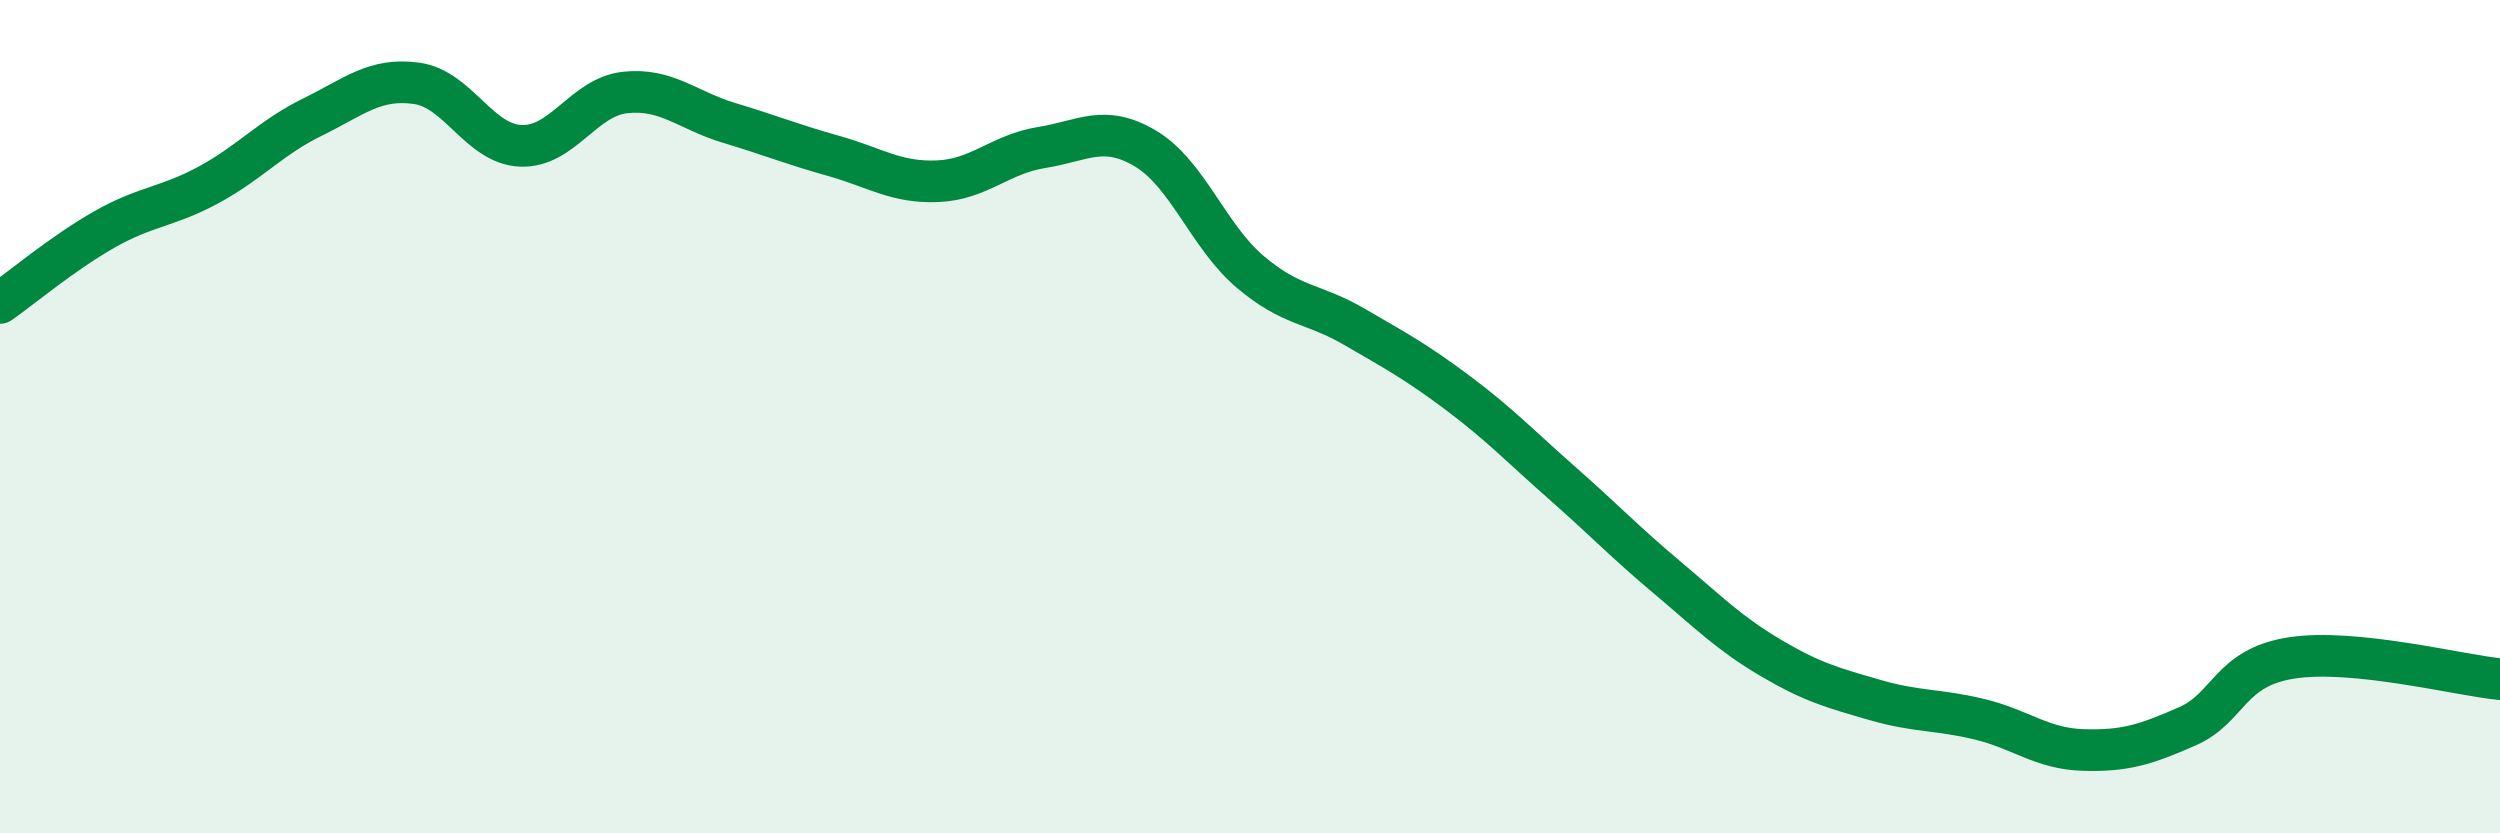
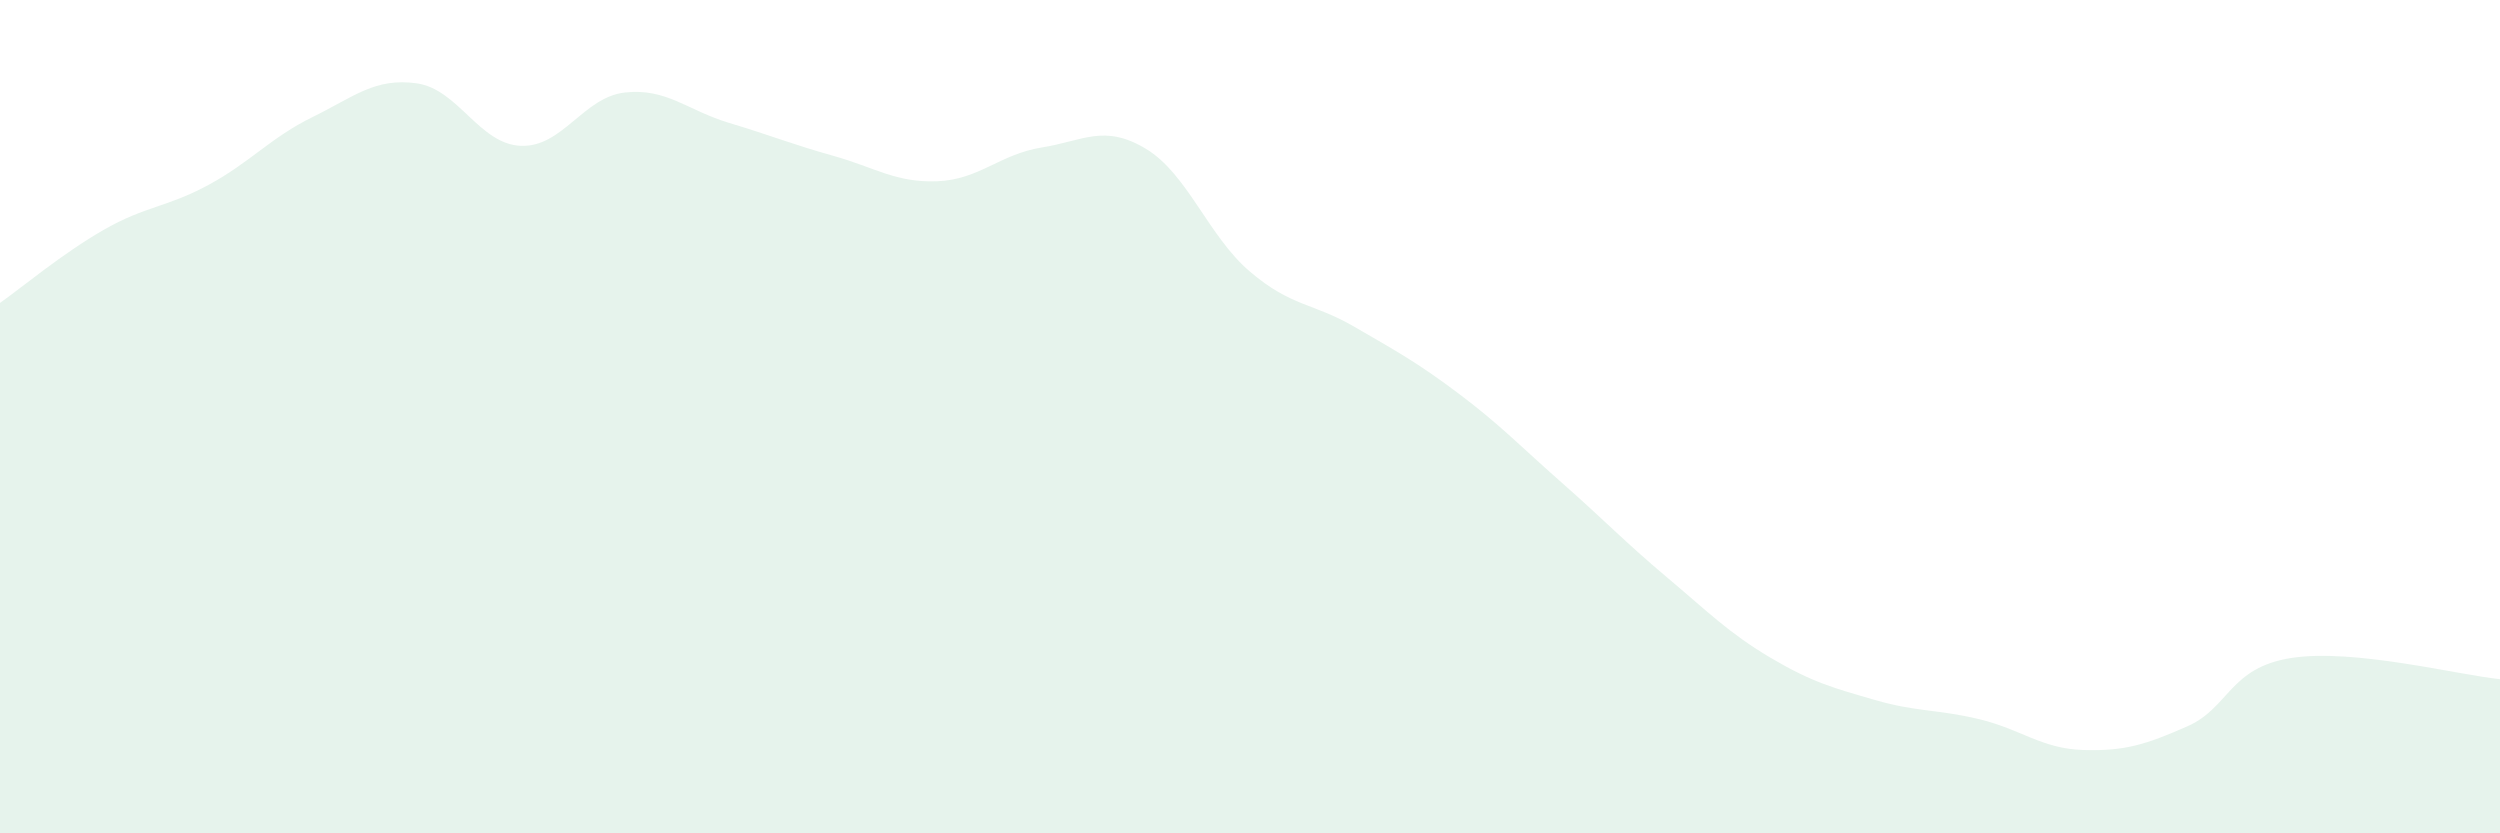
<svg xmlns="http://www.w3.org/2000/svg" width="60" height="20" viewBox="0 0 60 20">
  <path d="M 0,7.27 C 0.5,6.92 1.5,6.08 2.5,5.51 C 3.5,4.94 4,4.98 5,4.44 C 6,3.9 6.5,3.3 7.5,2.81 C 8.5,2.32 9,1.86 10,2 C 11,2.14 11.5,3.46 12.5,3.5 C 13.5,3.54 14,2.33 15,2.22 C 16,2.11 16.5,2.65 17.5,2.95 C 18.5,3.25 19,3.46 20,3.74 C 21,4.02 21.5,4.39 22.5,4.35 C 23.5,4.31 24,3.7 25,3.54 C 26,3.38 26.5,2.97 27.5,3.57 C 28.5,4.17 29,5.67 30,6.52 C 31,7.37 31.5,7.26 32.5,7.84 C 33.5,8.42 34,8.69 35,9.44 C 36,10.19 36.5,10.72 37.5,11.6 C 38.5,12.48 39,13.01 40,13.85 C 41,14.69 41.5,15.2 42.5,15.79 C 43.5,16.38 44,16.51 45,16.8 C 46,17.09 46.5,17.02 47.5,17.26 C 48.5,17.5 49,17.97 50,18 C 51,18.03 51.5,17.87 52.5,17.43 C 53.5,16.99 53.5,16.02 55,15.79 C 56.5,15.56 59,16.2 60,16.3L60 20L0 20Z" fill="#008740" opacity="0.1" stroke-linecap="round" stroke-linejoin="round" />
-   <path d="M 0,7.27 C 0.5,6.92 1.5,6.08 2.5,5.51 C 3.5,4.94 4,4.98 5,4.44 C 6,3.9 6.5,3.3 7.5,2.81 C 8.5,2.32 9,1.86 10,2 C 11,2.14 11.5,3.46 12.5,3.5 C 13.5,3.54 14,2.33 15,2.22 C 16,2.11 16.5,2.65 17.5,2.95 C 18.5,3.25 19,3.46 20,3.74 C 21,4.02 21.5,4.39 22.5,4.35 C 23.5,4.31 24,3.7 25,3.54 C 26,3.38 26.5,2.97 27.5,3.57 C 28.5,4.17 29,5.67 30,6.52 C 31,7.37 31.5,7.26 32.5,7.84 C 33.5,8.42 34,8.69 35,9.44 C 36,10.19 36.5,10.72 37.5,11.6 C 38.5,12.48 39,13.01 40,13.85 C 41,14.69 41.5,15.2 42.5,15.79 C 43.5,16.38 44,16.51 45,16.8 C 46,17.09 46.5,17.02 47.5,17.26 C 48.5,17.5 49,17.97 50,18 C 51,18.03 51.5,17.87 52.5,17.43 C 53.5,16.99 53.5,16.02 55,15.79 C 56.5,15.56 59,16.2 60,16.3" stroke="#008740" stroke-width="1" fill="none" stroke-linecap="round" stroke-linejoin="round" />
</svg>